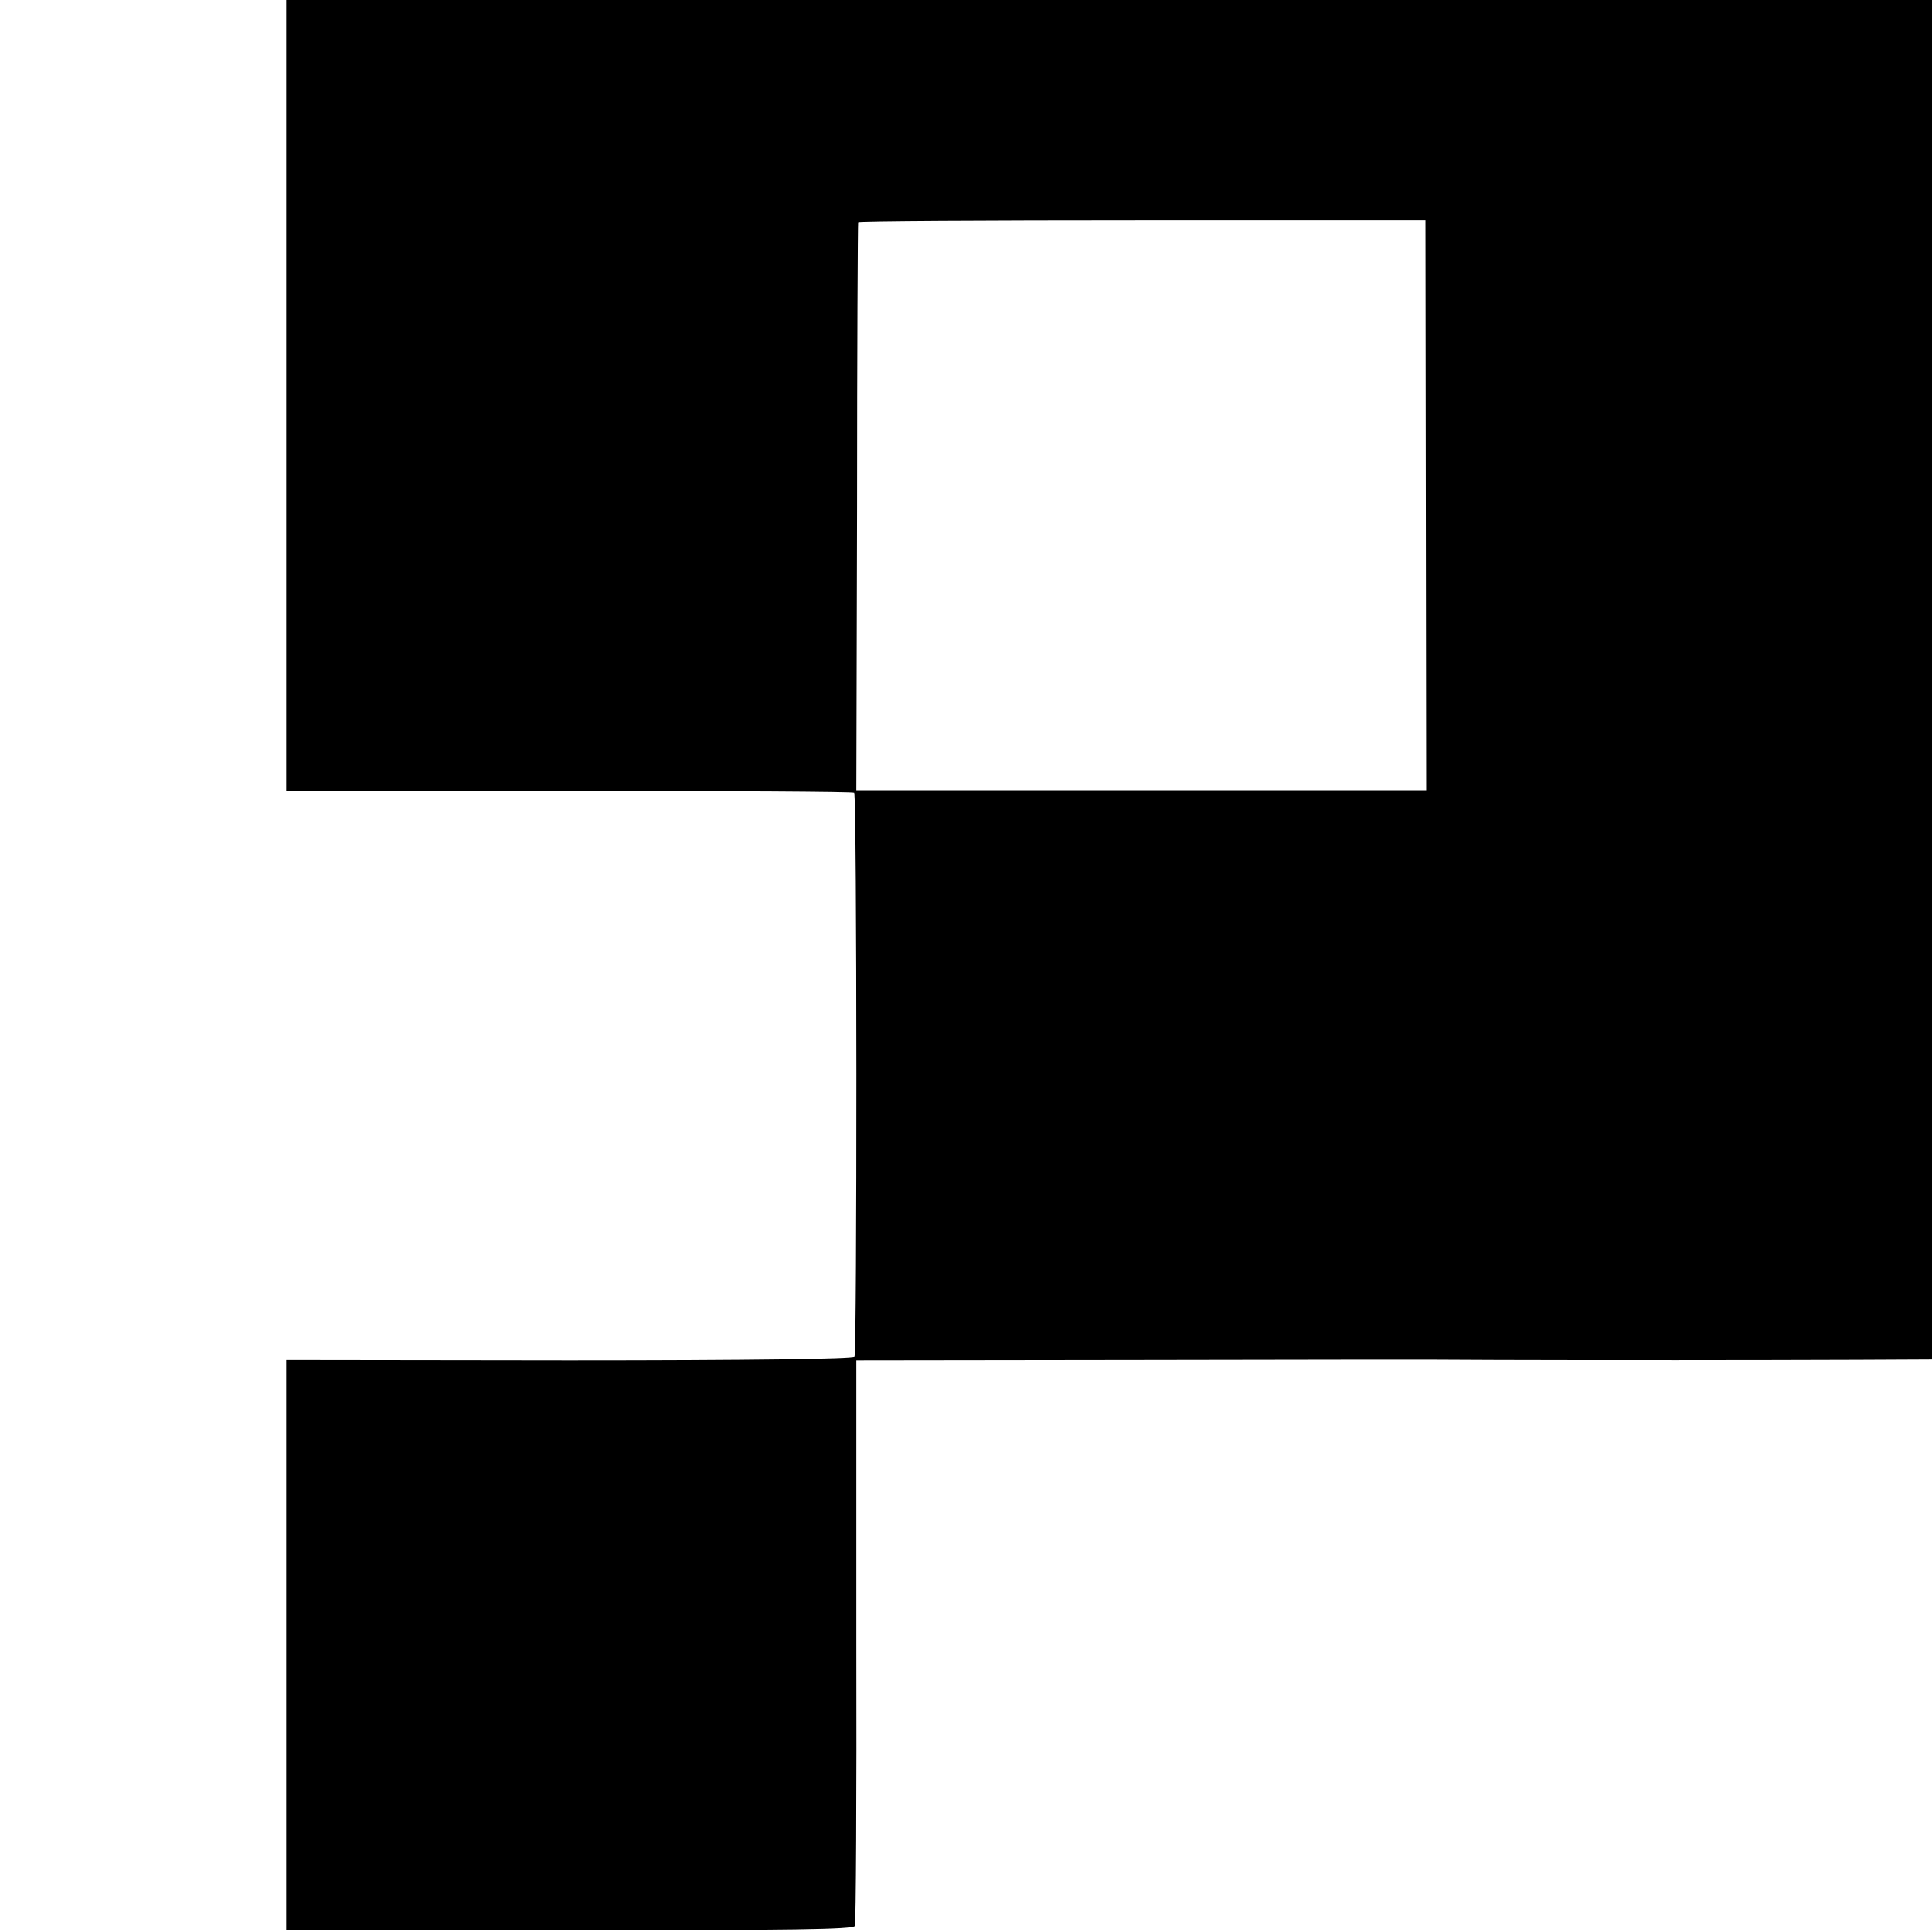
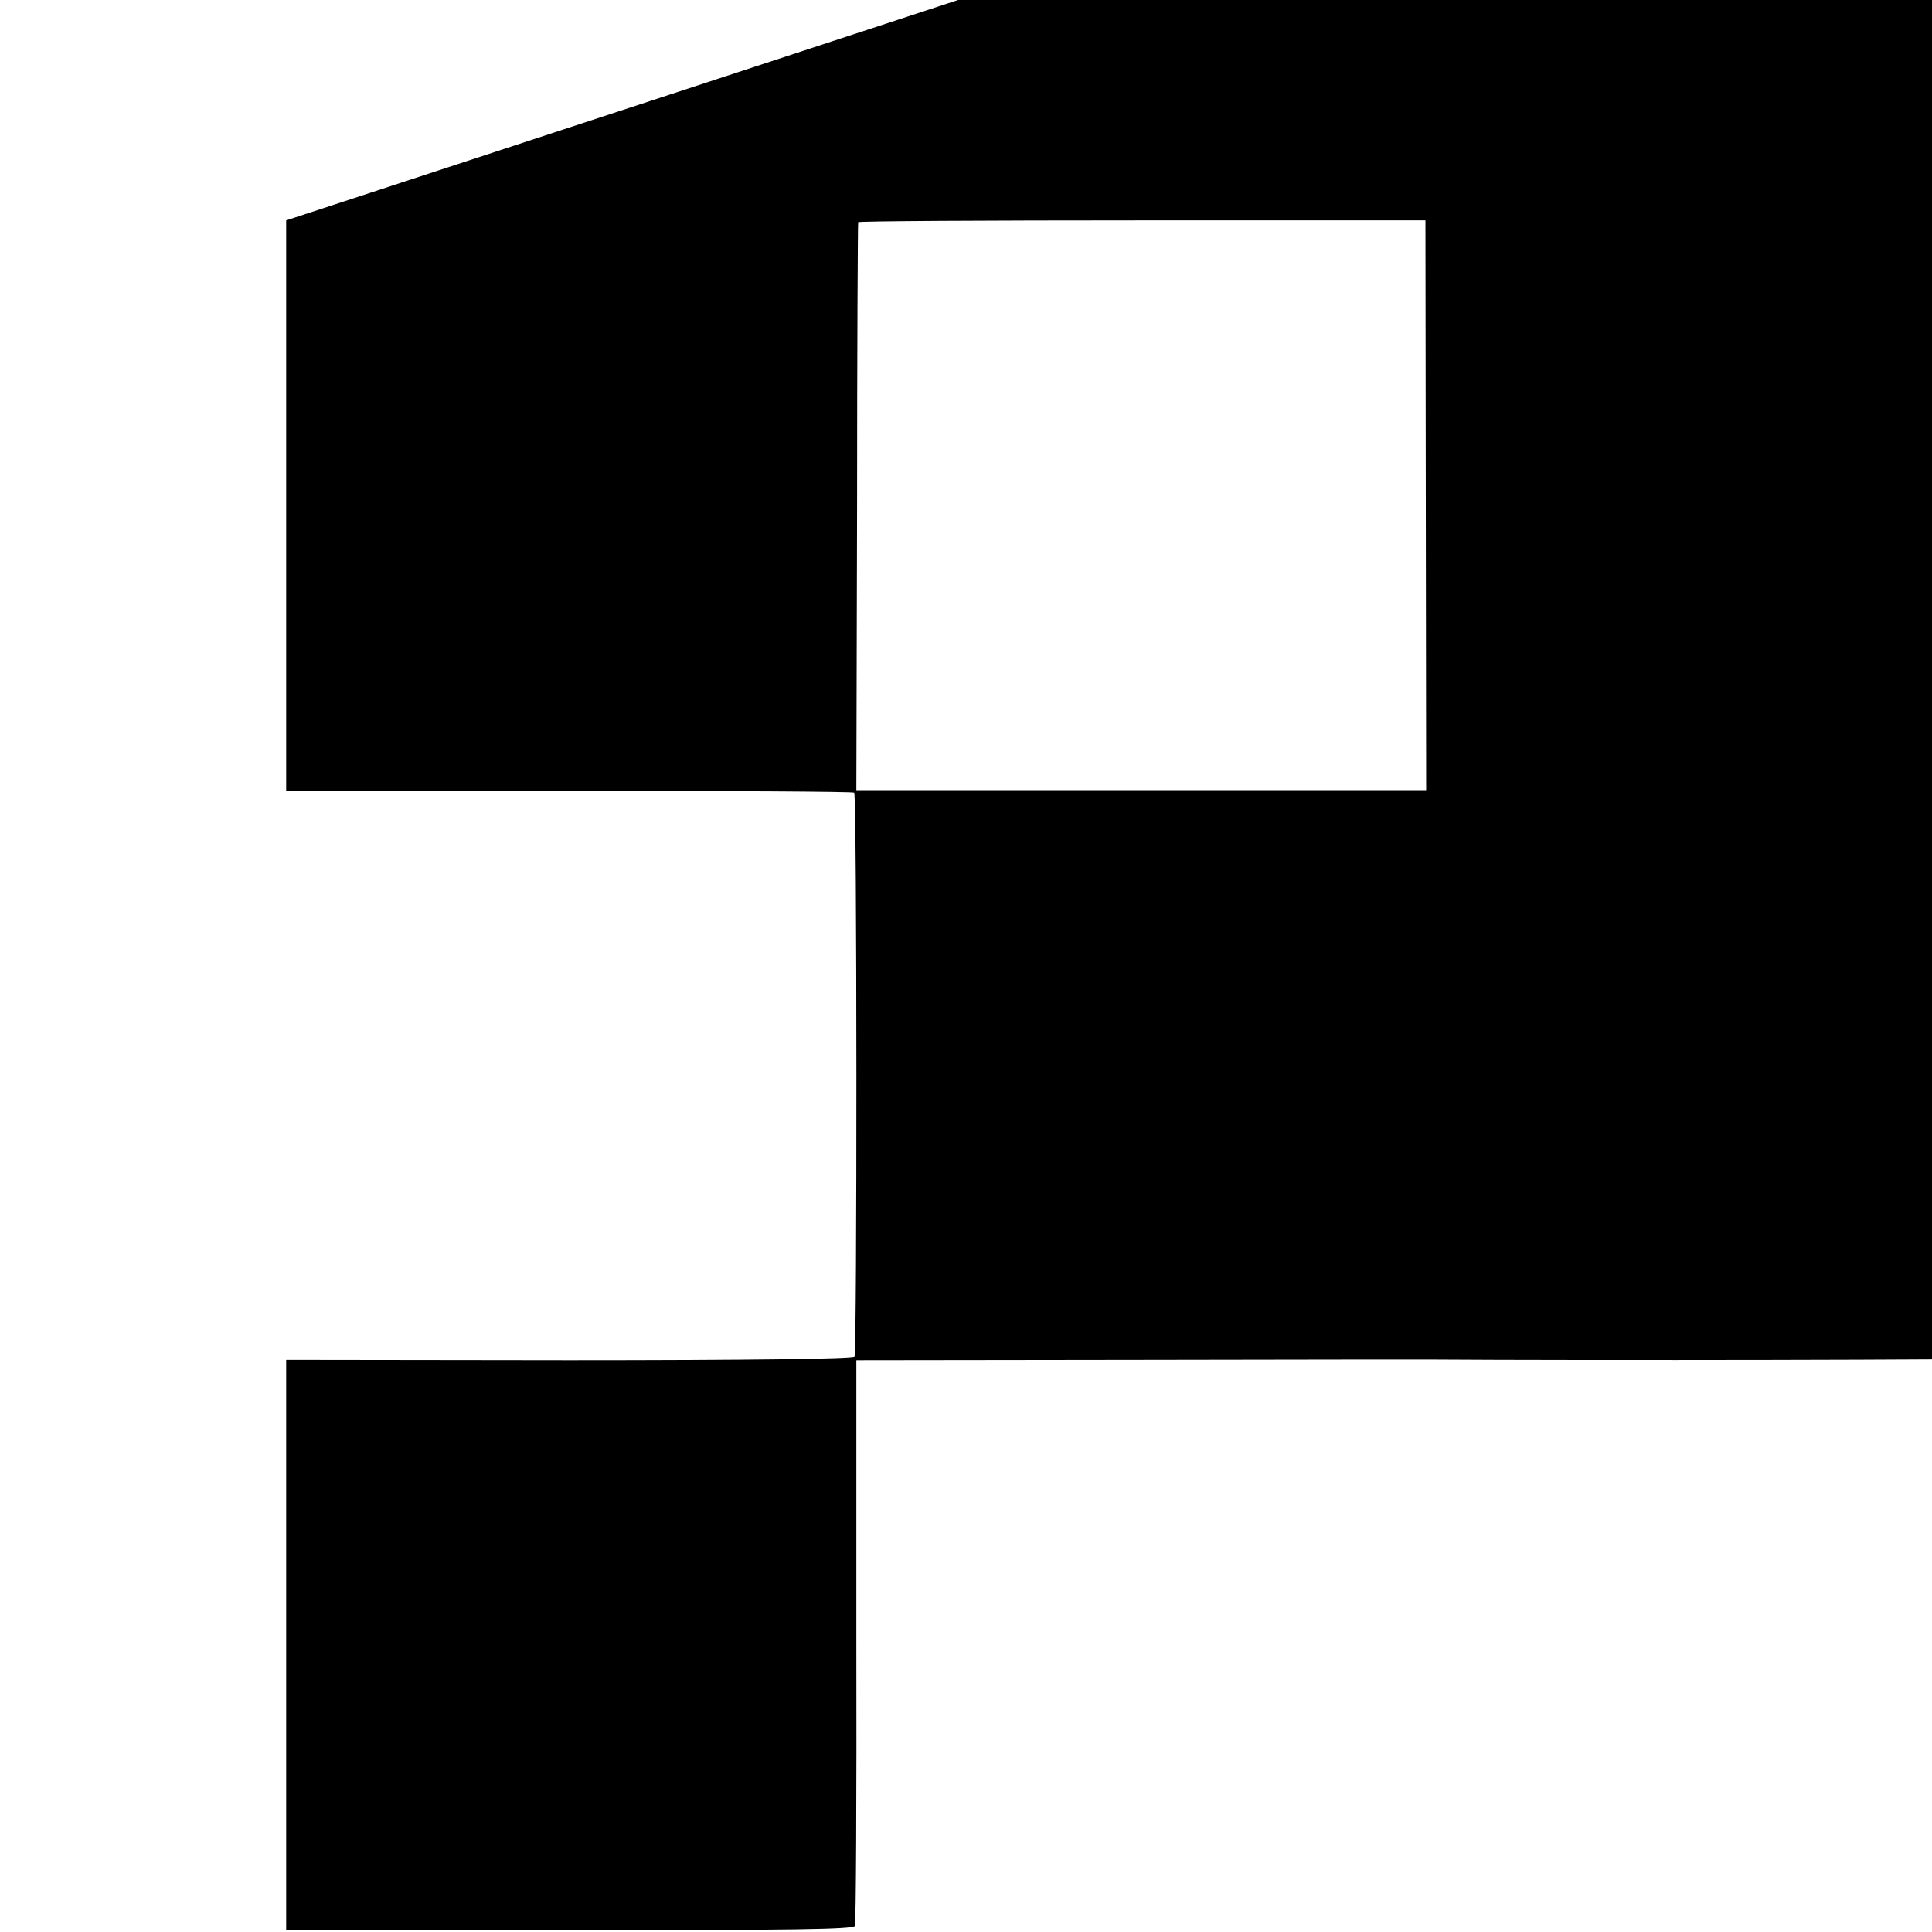
<svg xmlns="http://www.w3.org/2000/svg" version="1.0" width="16pt" height="16pt" viewBox="0 0 16 16" preserveAspectRatio="xMidYMid meet">
  <g transform="translate(0,16) scale(0.003,-0.003)" fill="#000000" stroke="none">
-     <path d="M790 4725 l0 -1575 782 0 c429 0 784 -2 786 -5 8 -7 8 -1545 1 -1557 -4 -6 -284 -10 -788 -10 l-781 1 0 -787 0 -787 783 0 c612 0 783 2 787 12 3 7 5 361 4 786 l0 775 780 1 c430 1 788 1 796 1 446 -3 1563 -1 1566 3 4 4 8 4454 4 4690 l0 27 -2360 0 -2360 0 0 -1575z m3146 -786 l1 -787 -786 0 -787 0 2 782 c0 429 2 783 3 786 0 3 353 5 784 5 l782 0 1 -786z" />
+     <path d="M790 4725 l0 -1575 782 0 c429 0 784 -2 786 -5 8 -7 8 -1545 1 -1557 -4 -6 -284 -10 -788 -10 l-781 1 0 -787 0 -787 783 0 c612 0 783 2 787 12 3 7 5 361 4 786 l0 775 780 1 c430 1 788 1 796 1 446 -3 1563 -1 1566 3 4 4 8 4454 4 4690 z m3146 -786 l1 -787 -786 0 -787 0 2 782 c0 429 2 783 3 786 0 3 353 5 784 5 l782 0 1 -786z" />
  </g>
</svg>